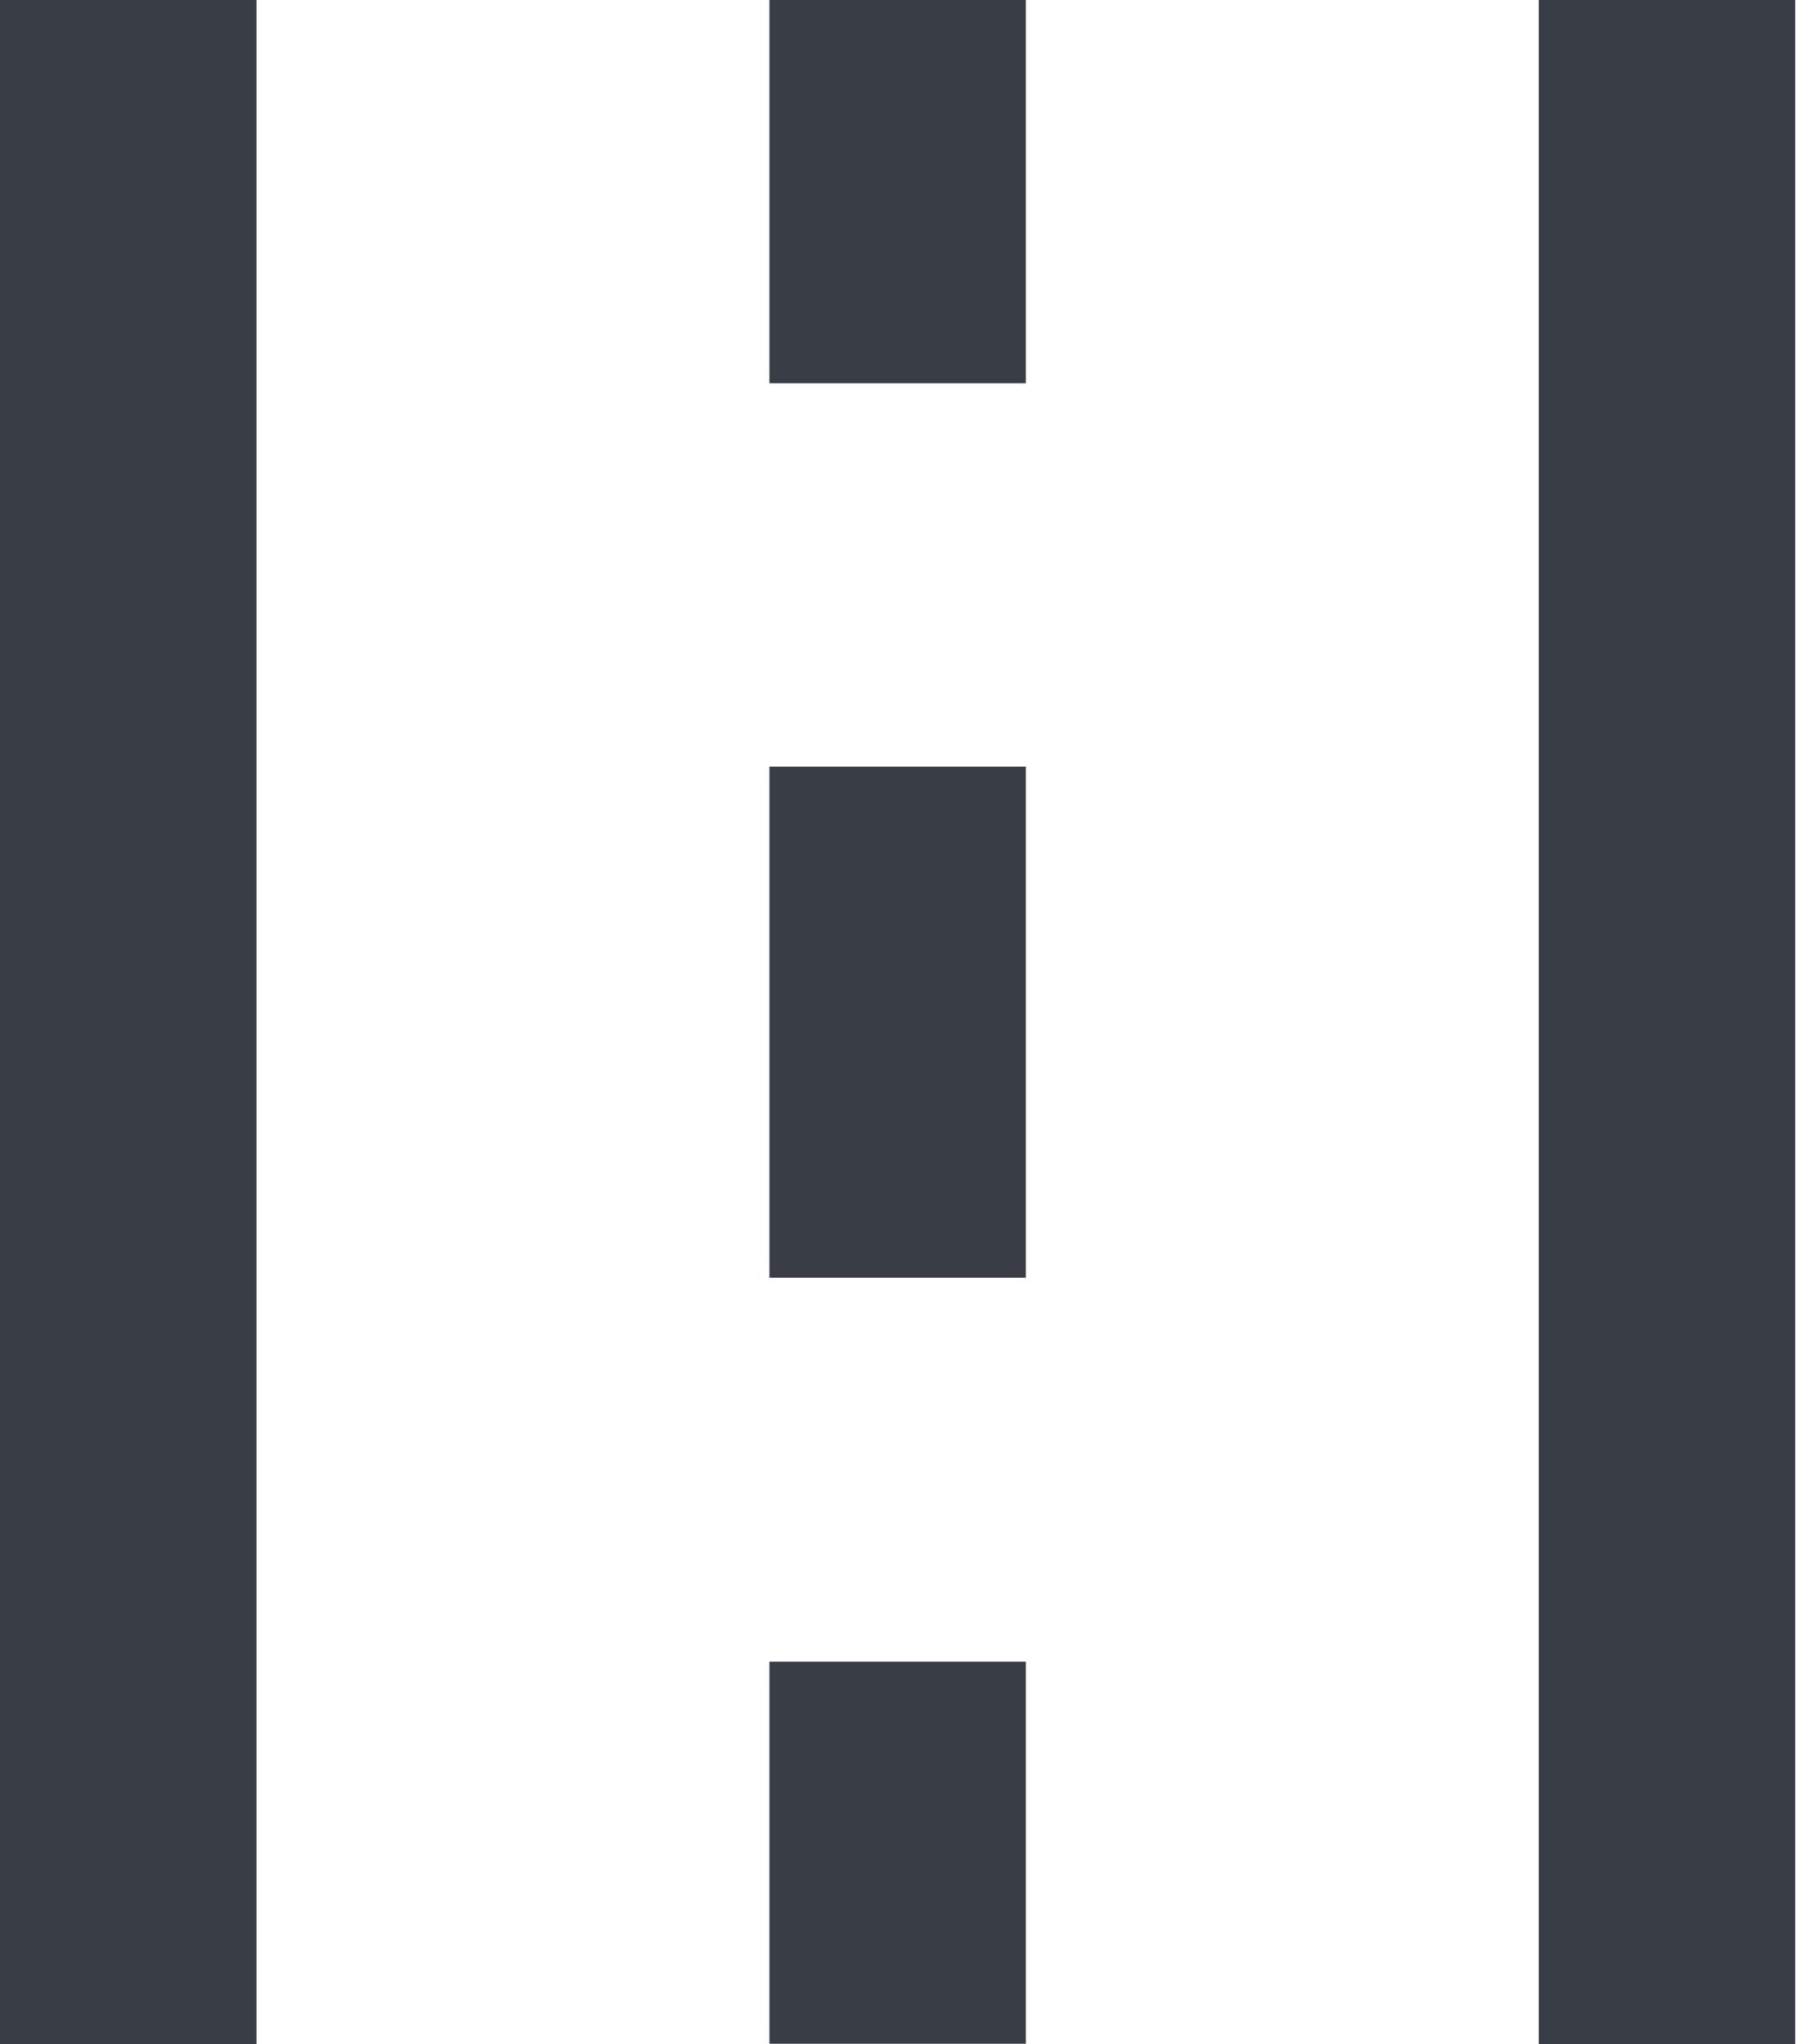
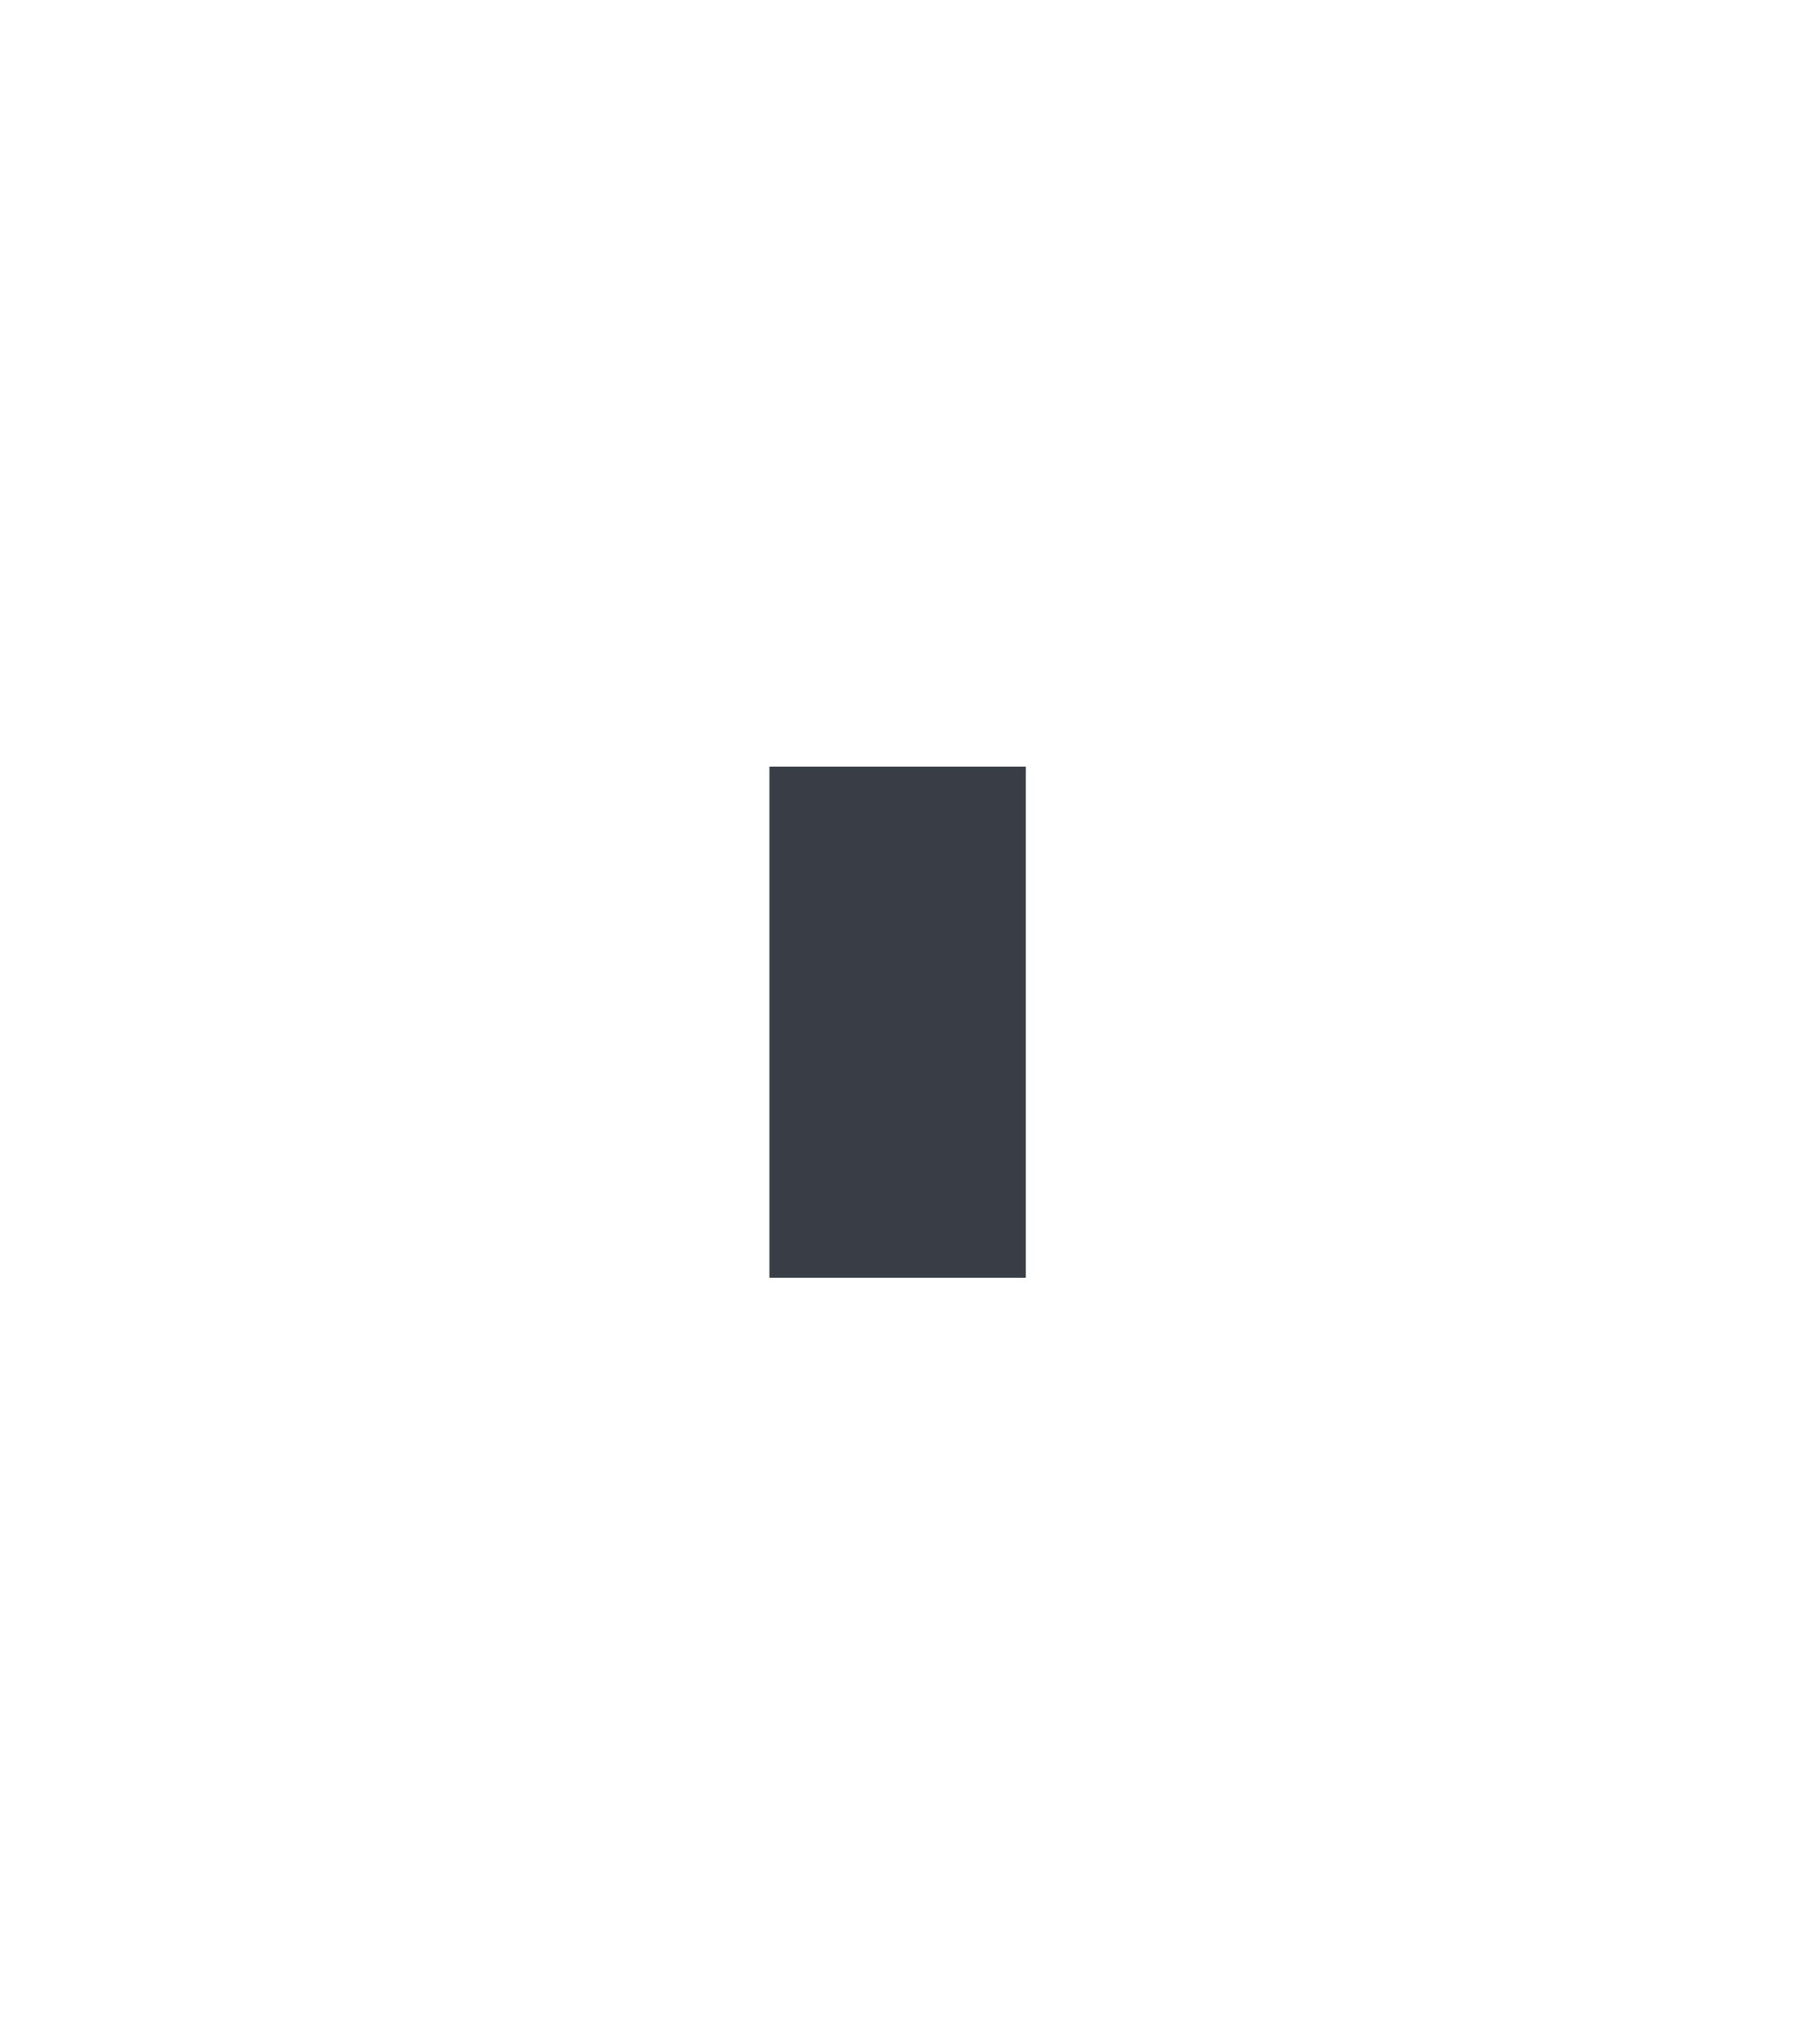
<svg xmlns="http://www.w3.org/2000/svg" width="24" height="27" viewBox="0 0 24 27" fill="none">
-   <path d="M3.388 0H0V27H3.388V0Z" fill="#393E46" />
-   <path d="M23.713 0H20.325V27H23.713V0Z" fill="#393E46" />
-   <path d="M13.55 0H10.163V5.062H13.55V0Z" fill="#393E46" />
-   <path d="M13.55 21.946H10.163V26.992H13.55V21.946Z" fill="#393E46" />
  <path d="M13.55 10.125H10.163V16.875H13.55V10.125Z" fill="#393E46" />
</svg>